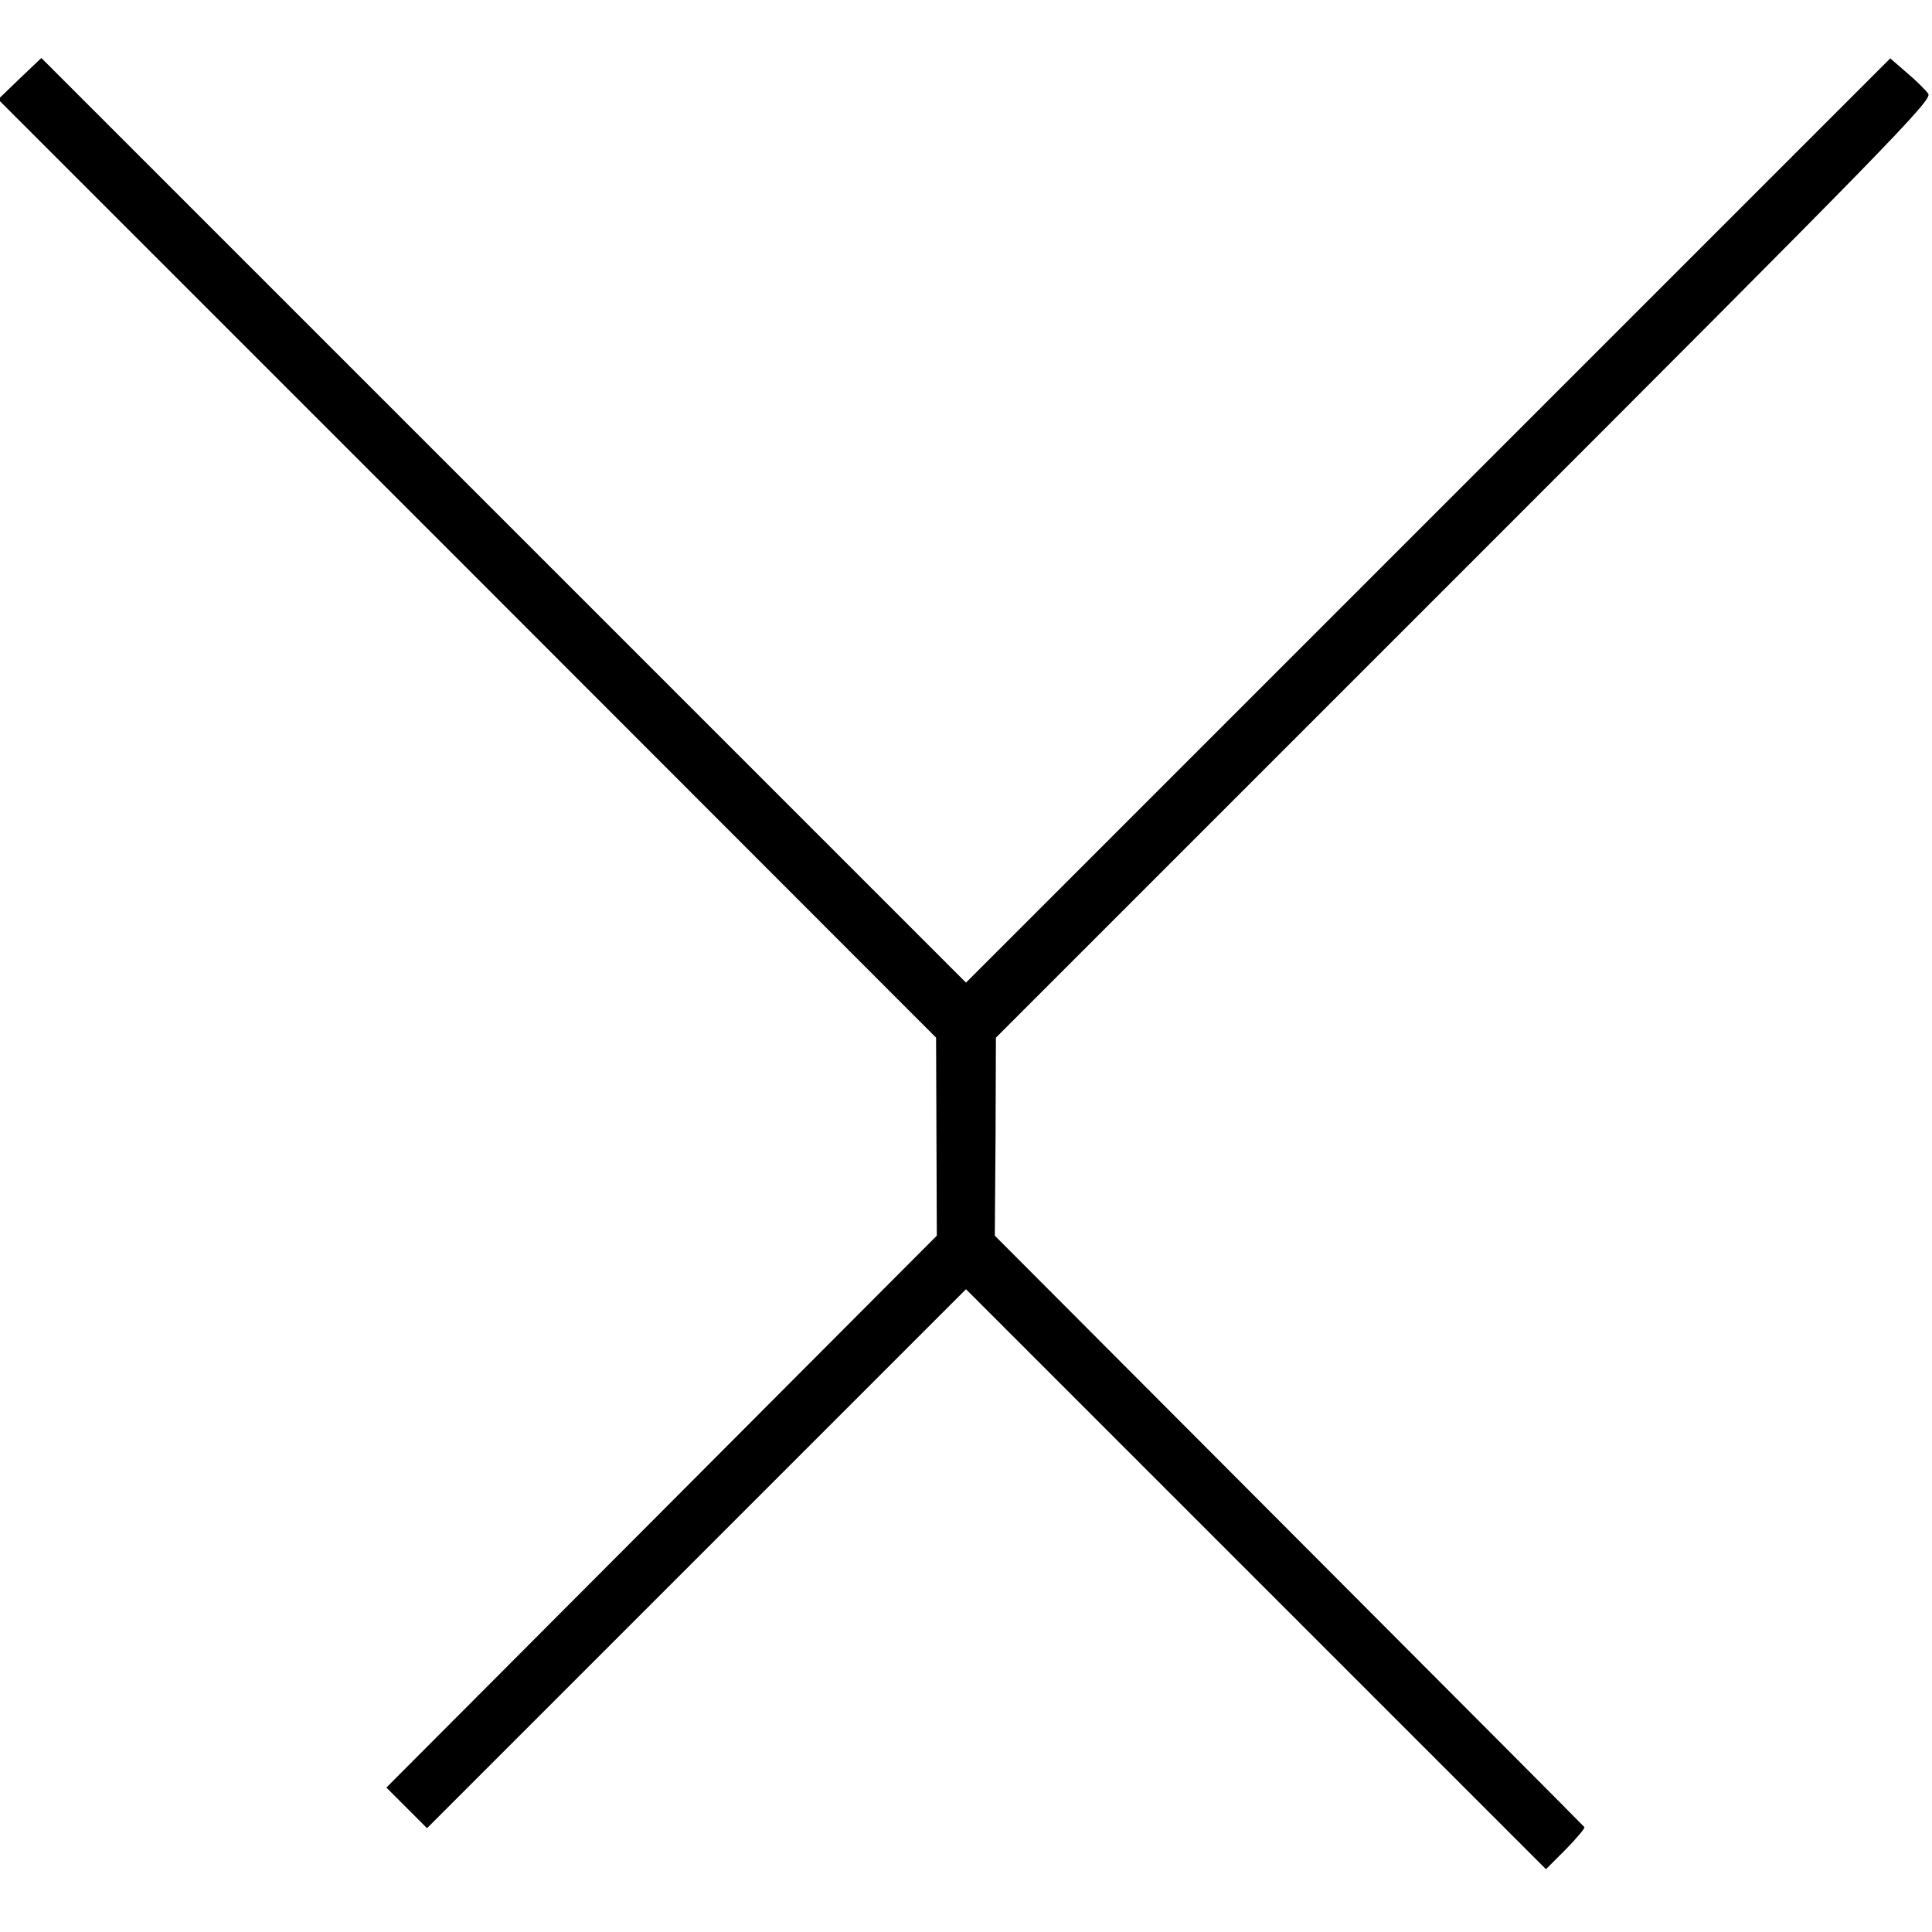
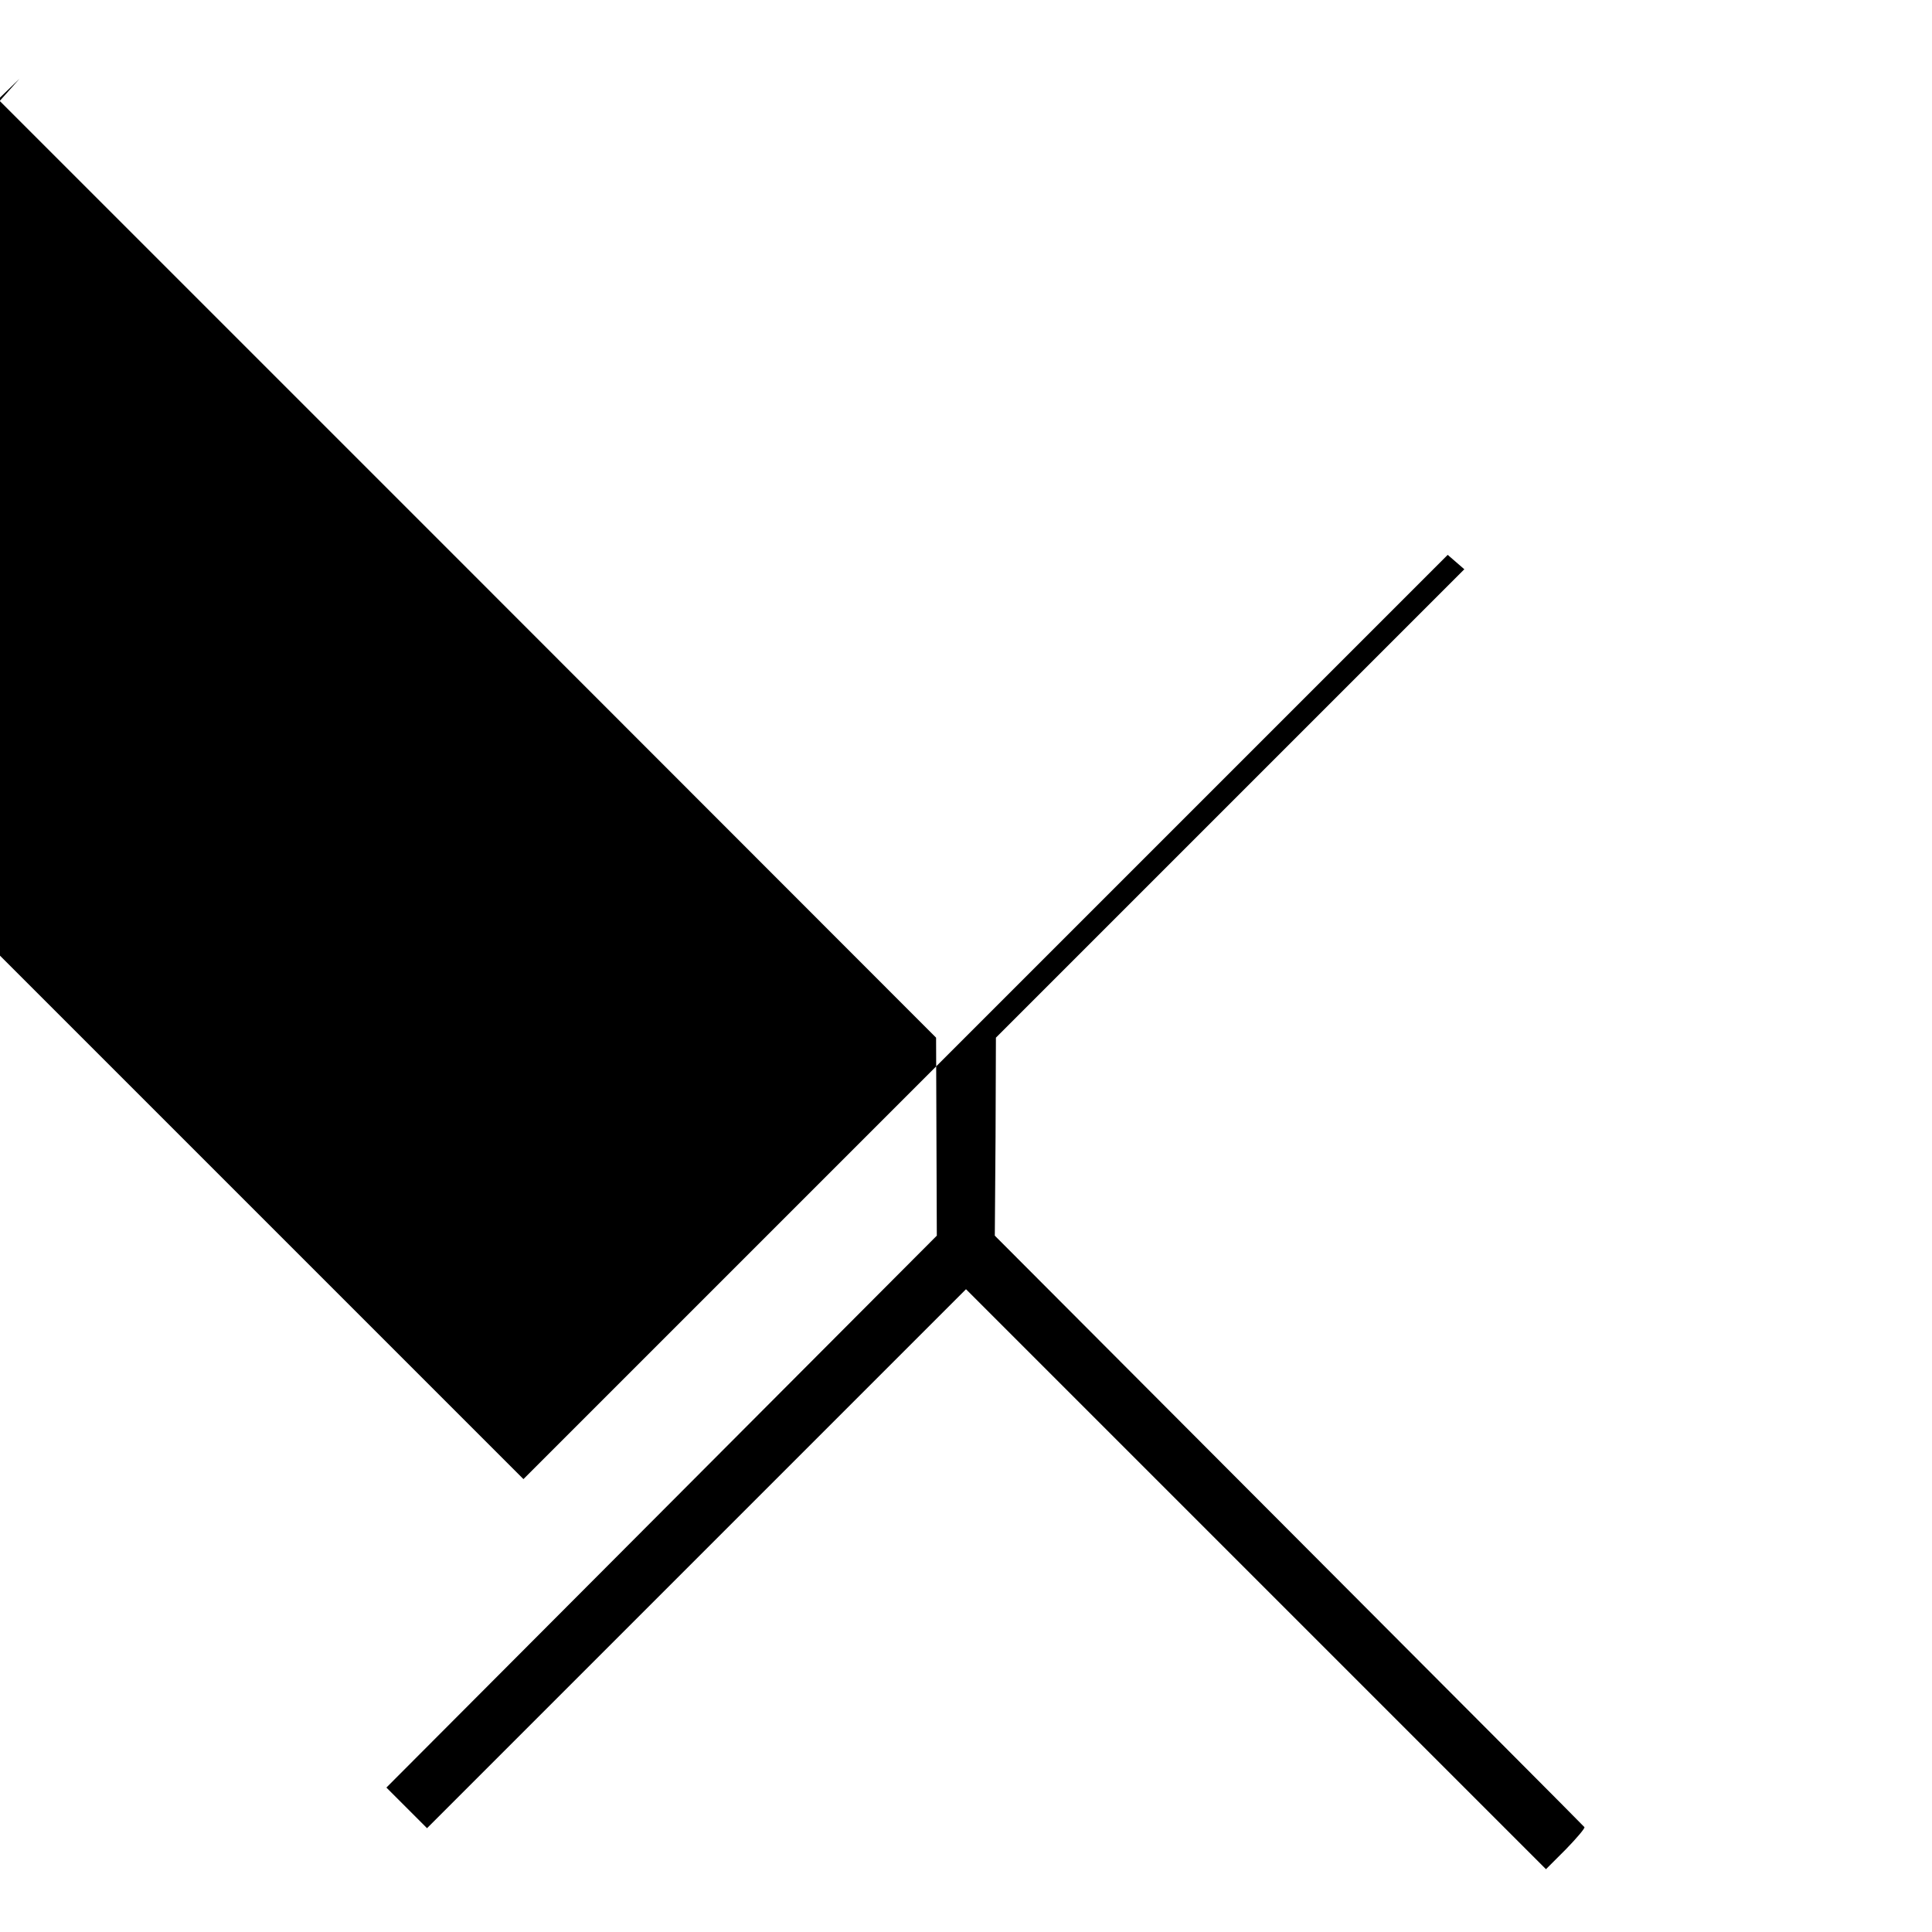
<svg xmlns="http://www.w3.org/2000/svg" version="1.0" width="523pt" height="523pt" viewBox="0 0 523 523" preserveAspectRatio="xMidYMid meet">
  <g transform="translate(0,523) scale(0.1,-0.1)" fill="#000000" stroke="none">
-     <path d="M53 5017 l-58 -56 1270 -1270 1269 -1270 1 -268 1 -268 -745 -747 -745 -747 55 -55 55 -55 729 729 730 730 785 -785 785 -785 55 55 c29 30 52 57 49 59 -2 3 -362 364 -800 803 l-796 798 2 268 1 268 1268 1268 c1149 1149 1267 1270 1256 1287 -7 10 -33 36 -58 57 l-45 39 -1251 -1251 -1251 -1251 -1252 1252 -1251 1251 -59 -56z" />
+     <path d="M53 5017 l-58 -56 1270 -1270 1269 -1270 1 -268 1 -268 -745 -747 -745 -747 55 -55 55 -55 729 729 730 730 785 -785 785 -785 55 55 c29 30 52 57 49 59 -2 3 -362 364 -800 803 l-796 798 2 268 1 268 1268 1268 l-45 39 -1251 -1251 -1251 -1251 -1252 1252 -1251 1251 -59 -56z" />
  </g>
</svg>